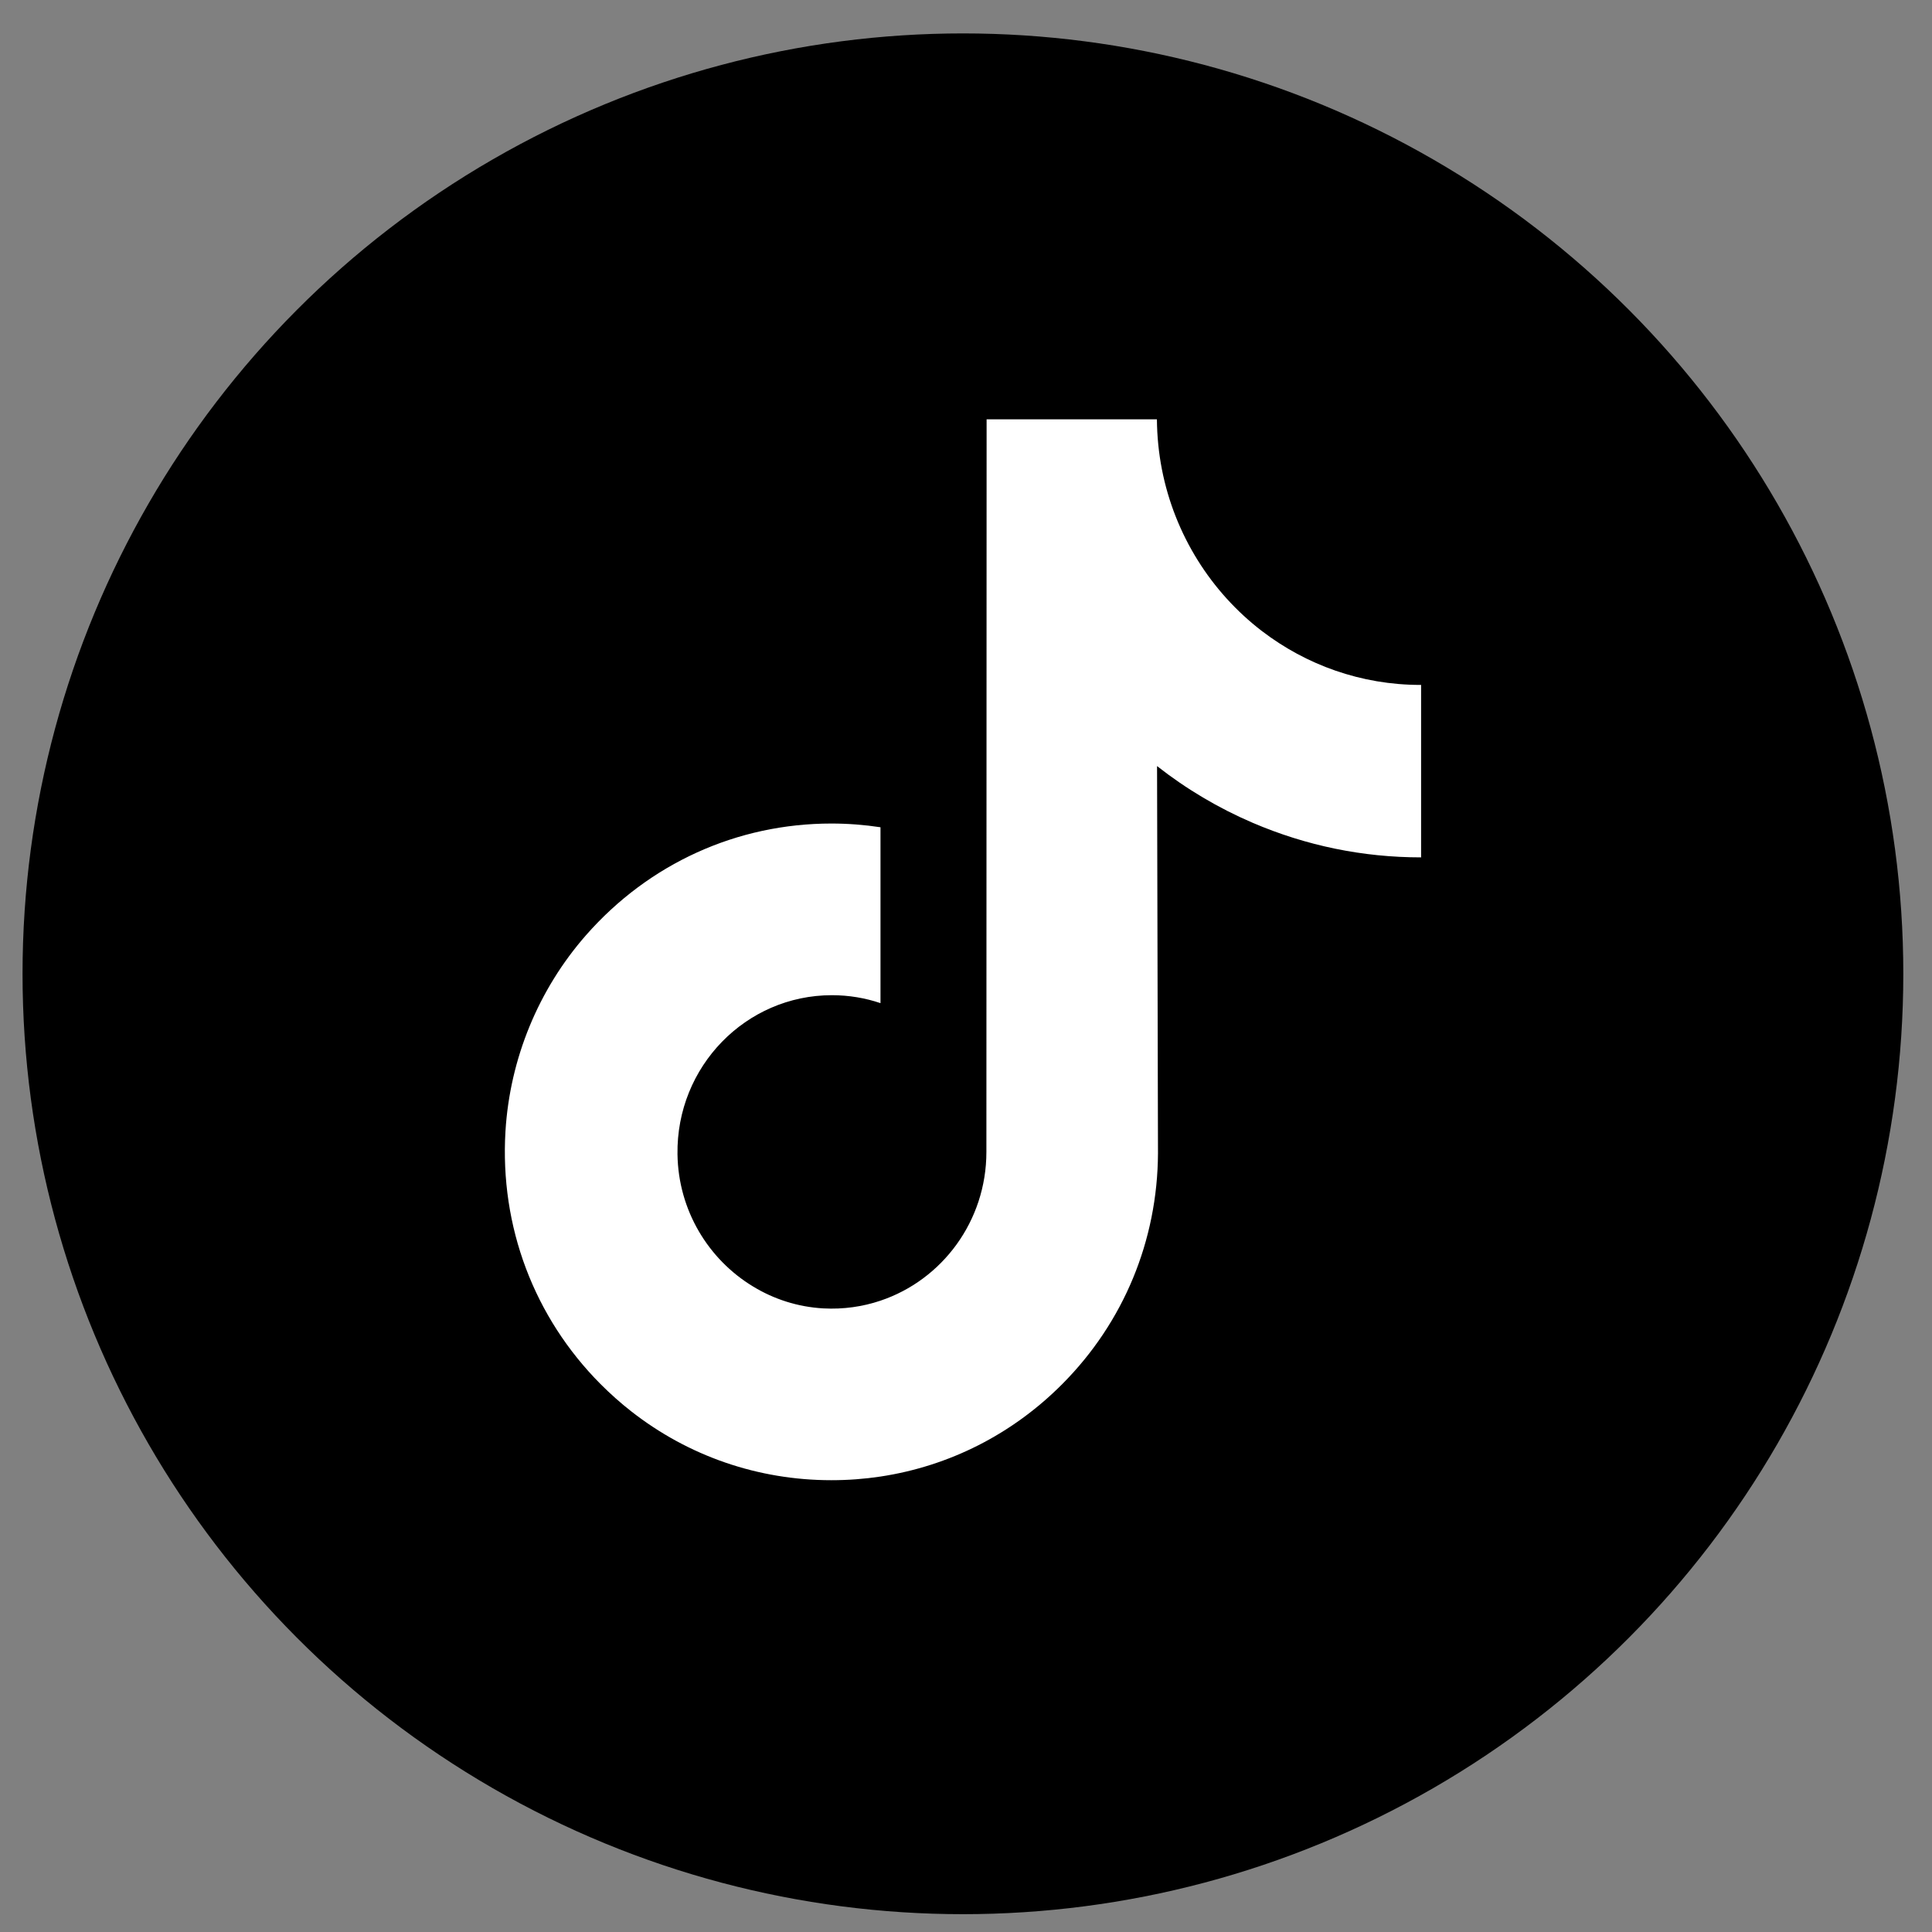
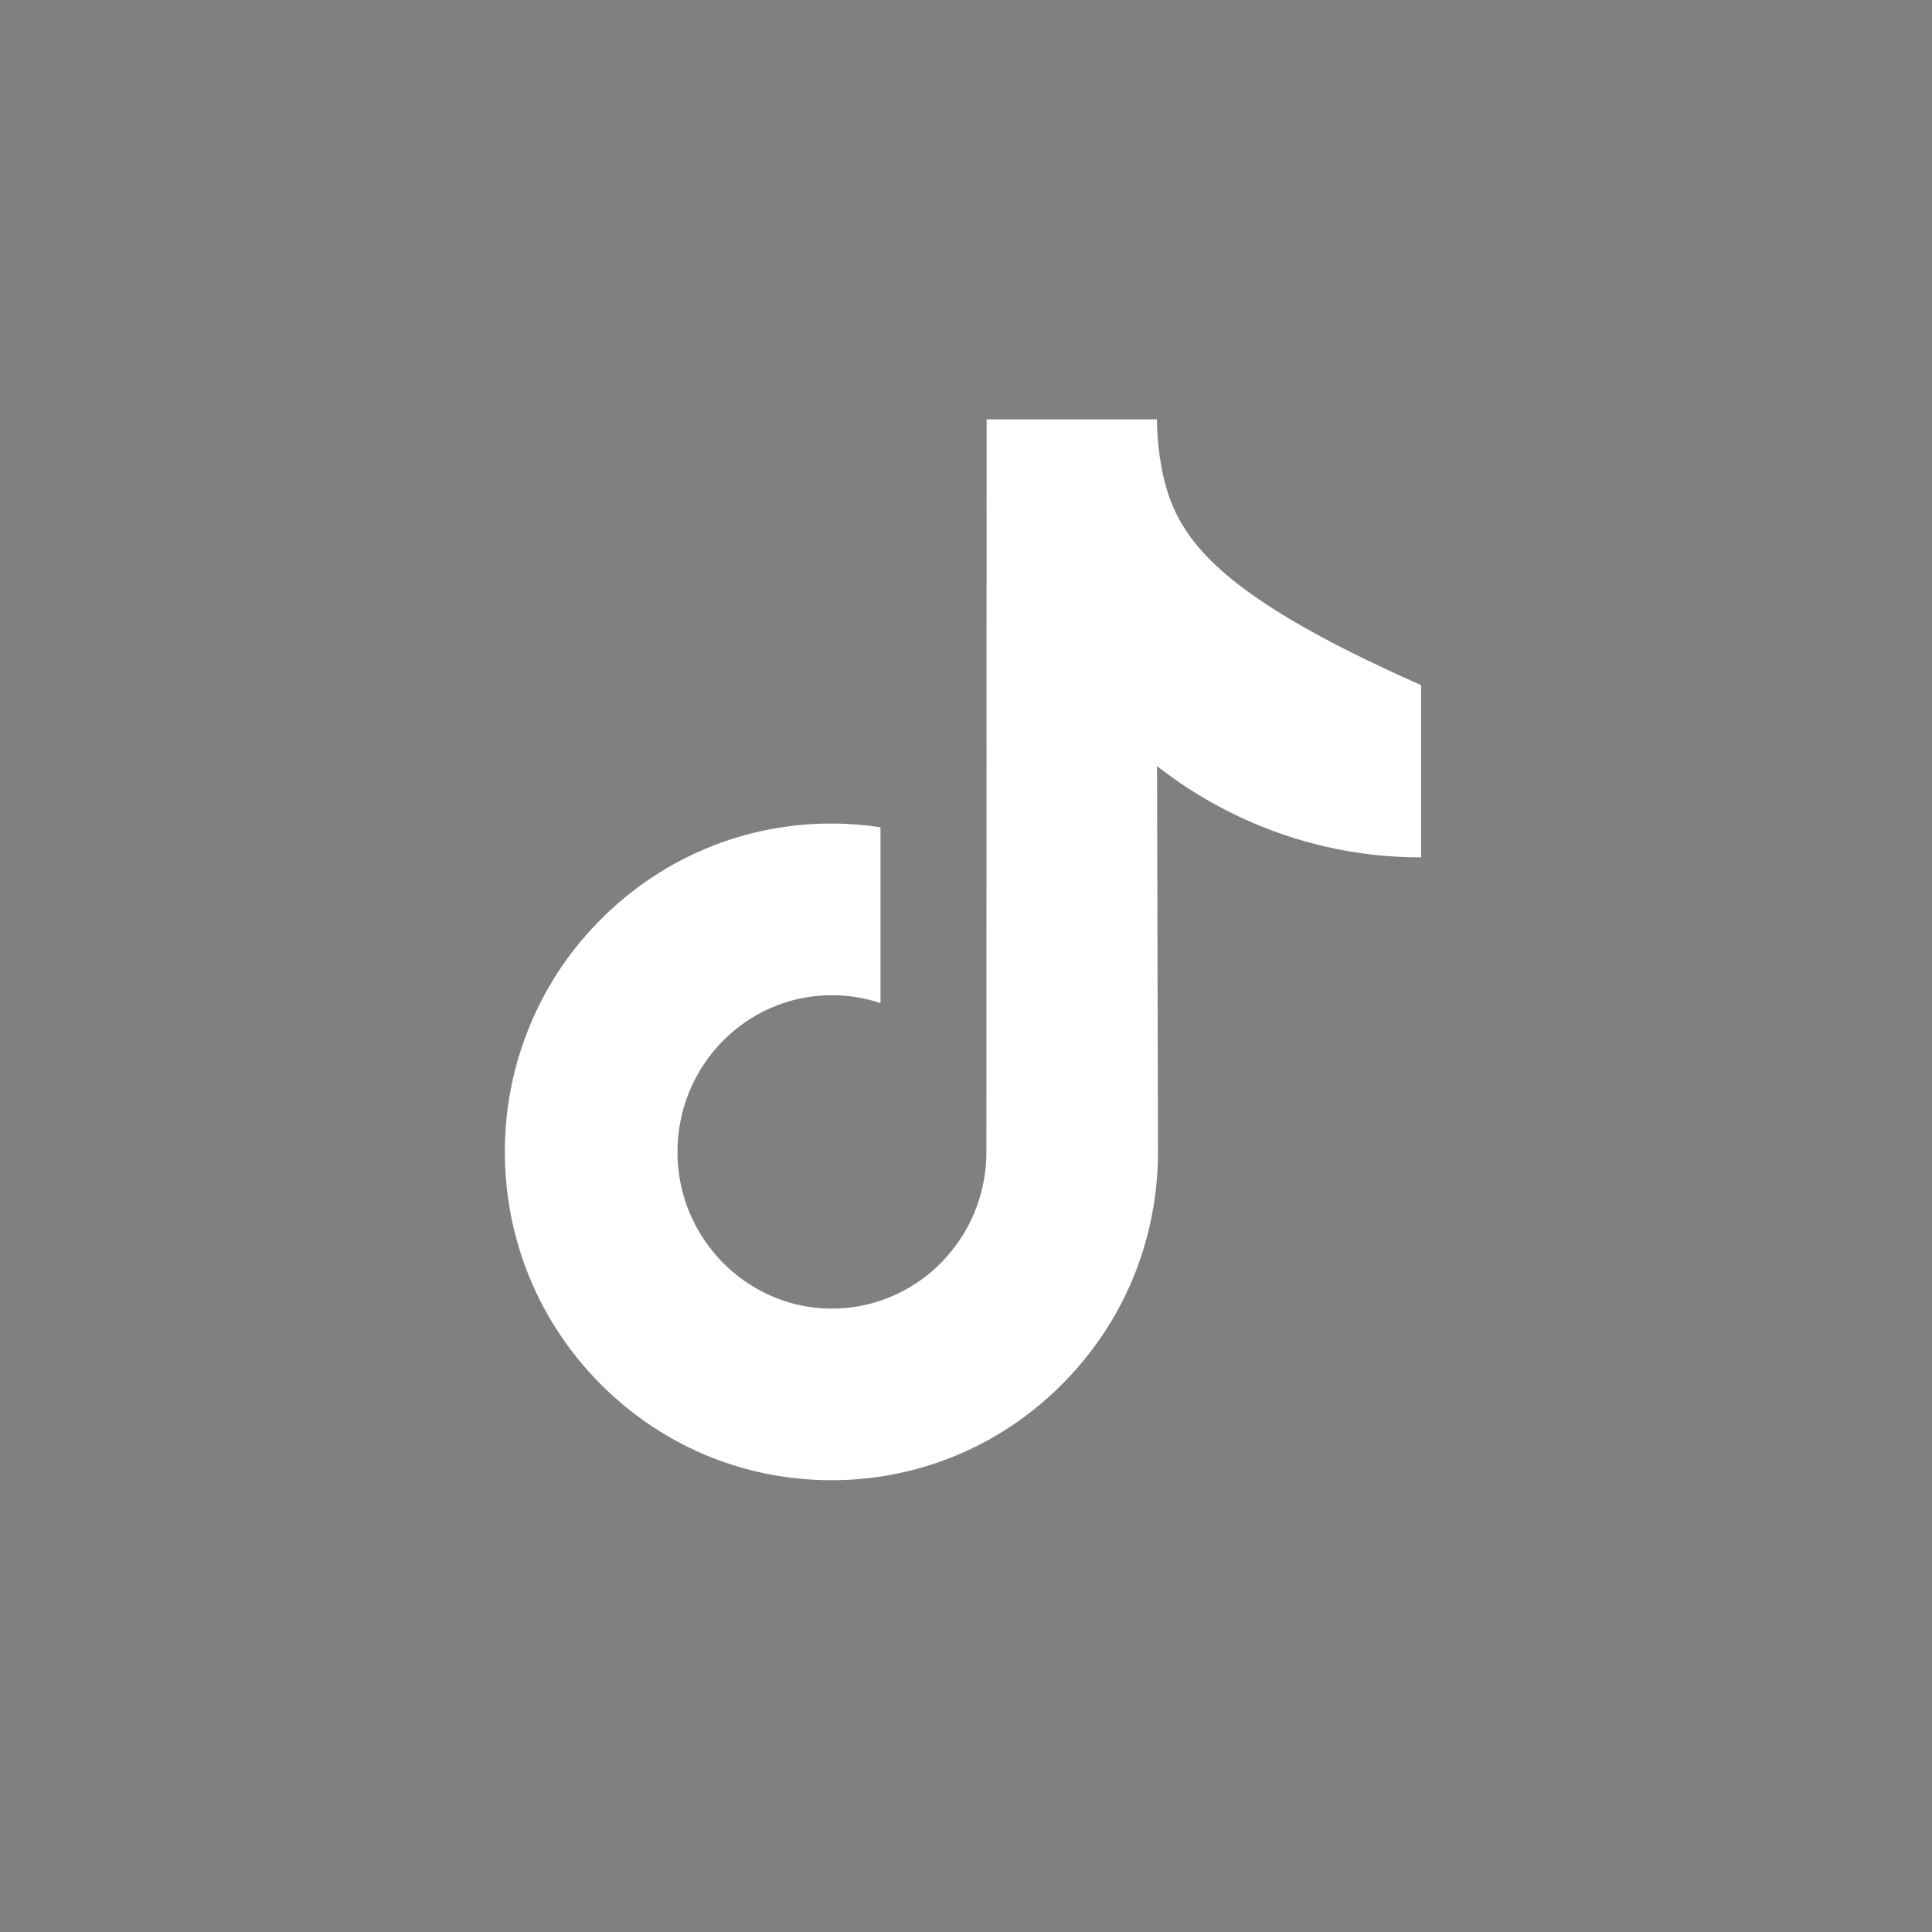
<svg xmlns="http://www.w3.org/2000/svg" width="27" height="27" viewBox="0 0 27 27" fill="none">
  <rect x="0" y="0" width="27" height="27" fill="#808080" stroke="none" />
-   <circle cx="13.457" cy="13.609" r="13.142" fill="black" />
-   <path d="M19.853 9.572C19.02 9.572 18.252 9.291 17.634 8.818C16.927 8.275 16.418 7.478 16.238 6.56C16.194 6.334 16.17 6.099 16.168 5.86H13.788L13.785 16.098C13.785 17.067 13.165 17.888 12.305 18.177C12.056 18.261 11.787 18.3 11.506 18.285C11.148 18.265 10.812 18.155 10.521 17.977C9.9 17.6 9.479 16.915 9.468 16.131C9.45 14.906 10.423 13.908 11.626 13.908C11.864 13.908 12.092 13.947 12.305 14.019V11.561C12.08 11.527 11.851 11.509 11.619 11.509C10.302 11.509 9.071 12.066 8.19 13.069C7.525 13.827 7.126 14.794 7.064 15.809C6.984 17.141 7.463 18.408 8.392 19.342C8.529 19.479 8.672 19.607 8.822 19.724C9.619 20.348 10.593 20.686 11.619 20.686C11.851 20.686 12.08 20.669 12.305 20.635C13.264 20.49 14.148 20.044 14.846 19.342C15.704 18.48 16.177 17.335 16.183 16.117L16.17 10.706C16.579 11.027 17.027 11.293 17.507 11.499C18.254 11.819 19.045 11.982 19.86 11.982V9.571C19.861 9.572 19.854 9.572 19.853 9.572Z" fill="white" />
+   <path d="M19.853 9.572C16.927 8.275 16.418 7.478 16.238 6.56C16.194 6.334 16.17 6.099 16.168 5.86H13.788L13.785 16.098C13.785 17.067 13.165 17.888 12.305 18.177C12.056 18.261 11.787 18.3 11.506 18.285C11.148 18.265 10.812 18.155 10.521 17.977C9.9 17.6 9.479 16.915 9.468 16.131C9.45 14.906 10.423 13.908 11.626 13.908C11.864 13.908 12.092 13.947 12.305 14.019V11.561C12.08 11.527 11.851 11.509 11.619 11.509C10.302 11.509 9.071 12.066 8.19 13.069C7.525 13.827 7.126 14.794 7.064 15.809C6.984 17.141 7.463 18.408 8.392 19.342C8.529 19.479 8.672 19.607 8.822 19.724C9.619 20.348 10.593 20.686 11.619 20.686C11.851 20.686 12.08 20.669 12.305 20.635C13.264 20.49 14.148 20.044 14.846 19.342C15.704 18.48 16.177 17.335 16.183 16.117L16.17 10.706C16.579 11.027 17.027 11.293 17.507 11.499C18.254 11.819 19.045 11.982 19.86 11.982V9.571C19.861 9.572 19.854 9.572 19.853 9.572Z" fill="white" />
</svg>